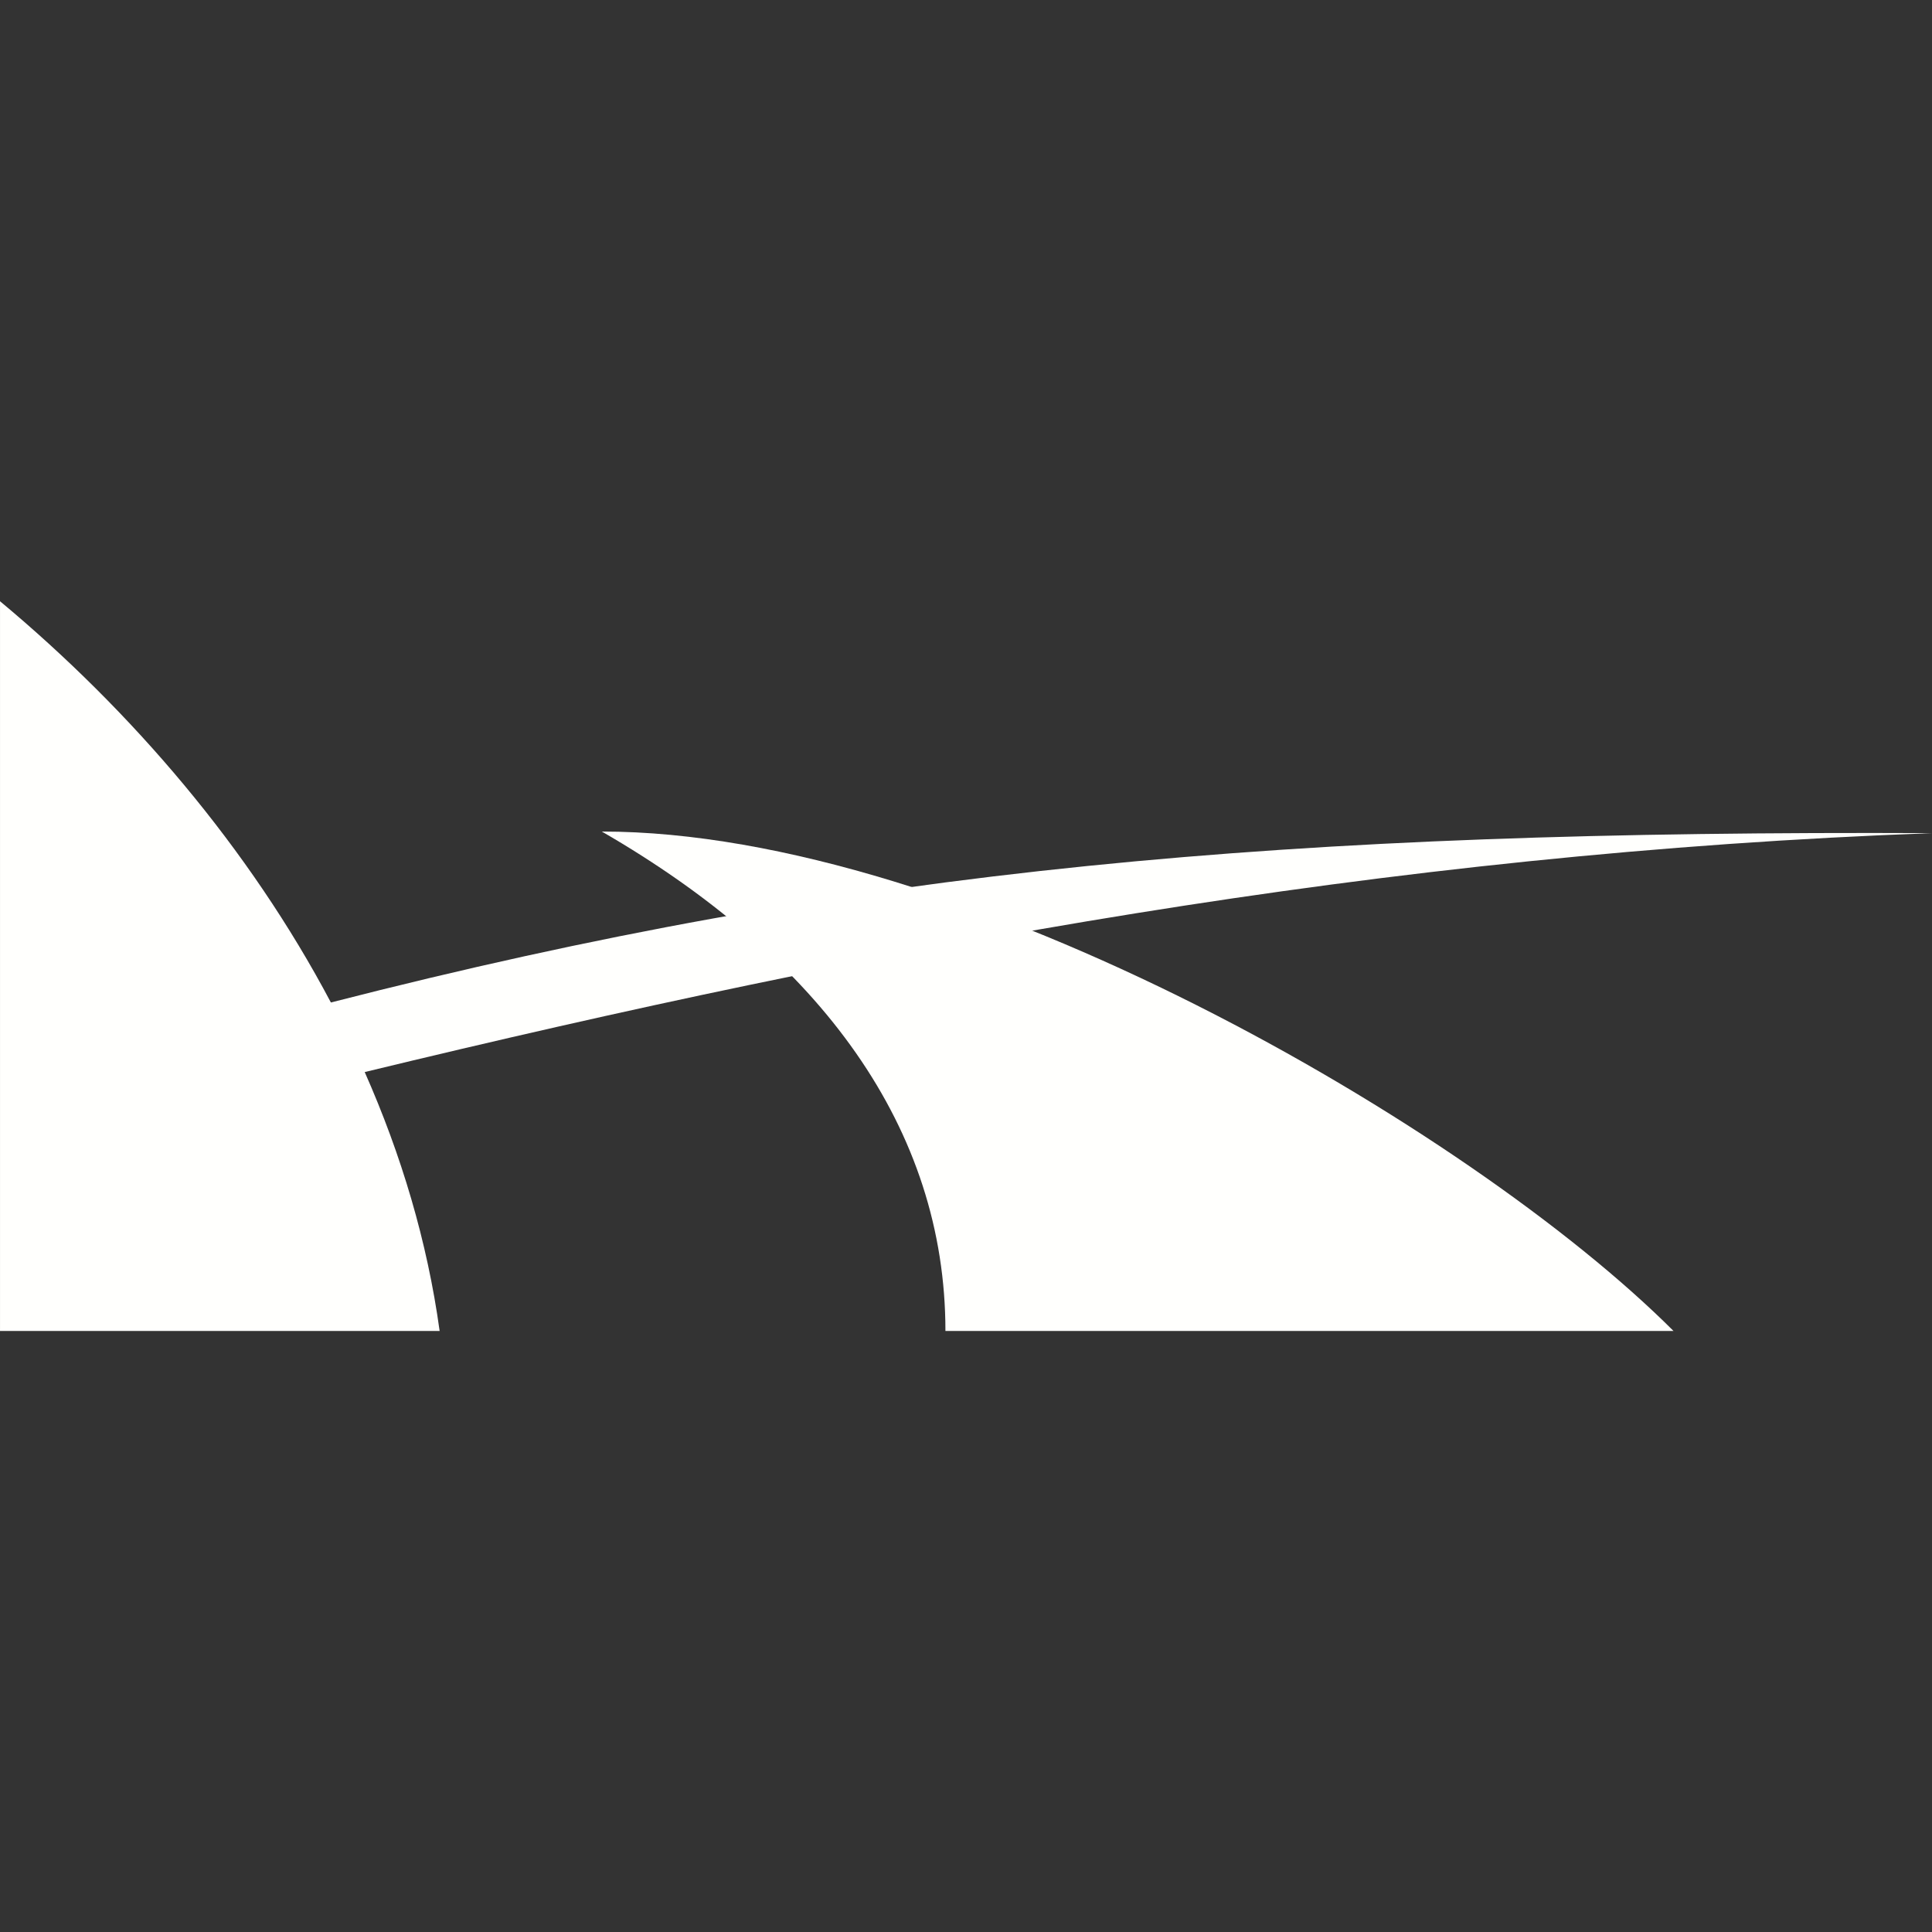
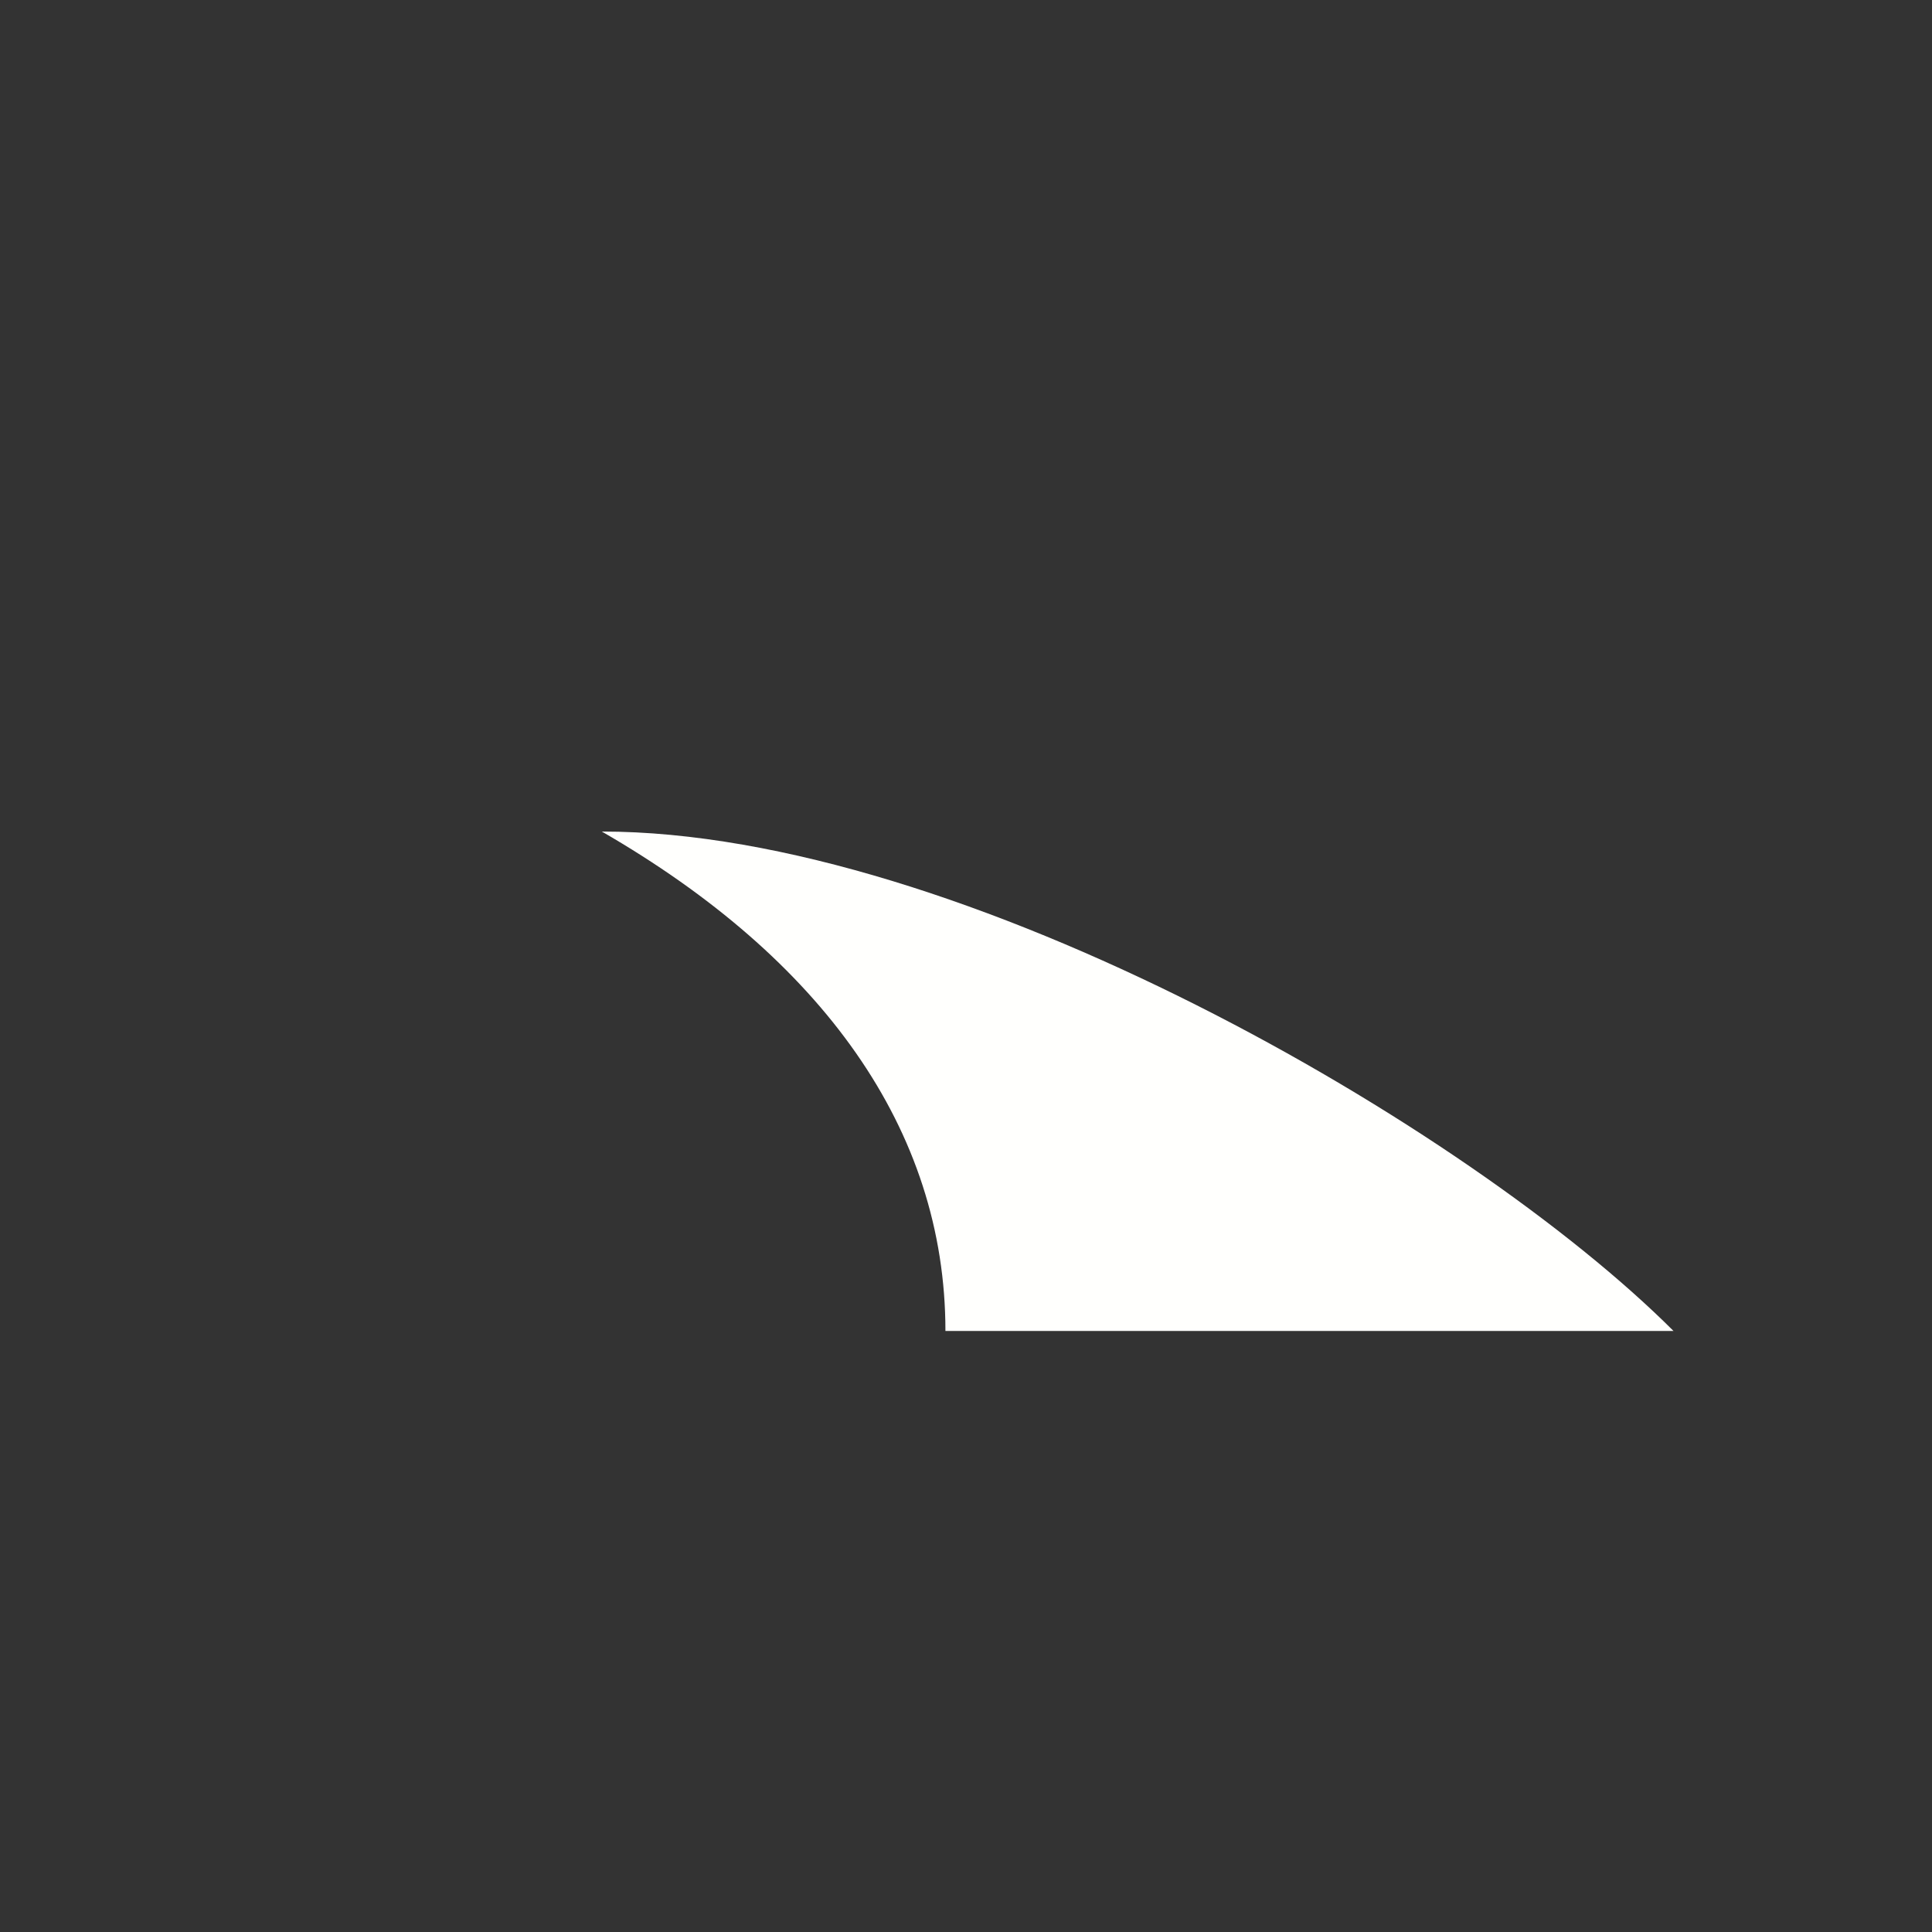
<svg xmlns="http://www.w3.org/2000/svg" width="250" height="250" viewBox="0 0 250 250">
  <rect x="0" y="0" width="250" height="250" fill="#333333" stroke="none" />
-   <path d="M8.96 52.729v67.163h40.46c-1.134-8.236-3.528-16.225-6.896-23.83 47.397-11.488 93.797-20.153 144.264-21.99-59.35-.26-98.813 3.122-147.377 15.587-7.51-14.202-18.334-26.838-30.453-36.93Z" style="color:#000;clip-rule:nonzero;display:inline;overflow:visible;visibility:visible;opacity:1;color-interpolation:sRGB;fill:#fffffd;fill-opacity:1;fill-rule:nonzero;stroke:none;stroke-width:10.309;stroke-linecap:round;stroke-linejoin:round;stroke-miterlimit:4;stroke-dasharray:none;stroke-dashoffset:0;stroke-opacity:.44;color-rendering:auto;image-rendering:auto;shape-rendering:auto;text-rendering:auto" transform="translate(-12.596 3.661)scale(1.406)" />
  <path d="M64.348 73.926c20.243 11.688 31.622 27.4 31.622 45.966h67.01c-18.729-18.73-65.56-45.966-98.632-45.966" style="color:#000;clip-rule:nonzero;display:inline;overflow:visible;visibility:visible;opacity:1;color-interpolation:sRGB;fill:#fffffd;fill-opacity:1;fill-rule:nonzero;stroke:none;stroke-width:10.309;stroke-linecap:round;stroke-linejoin:round;stroke-miterlimit:4;stroke-dasharray:none;stroke-dashoffset:0;stroke-opacity:.44;color-rendering:auto;image-rendering:auto;shape-rendering:auto;text-rendering:auto" transform="translate(-12.596 3.661)scale(1.406)" />
</svg>